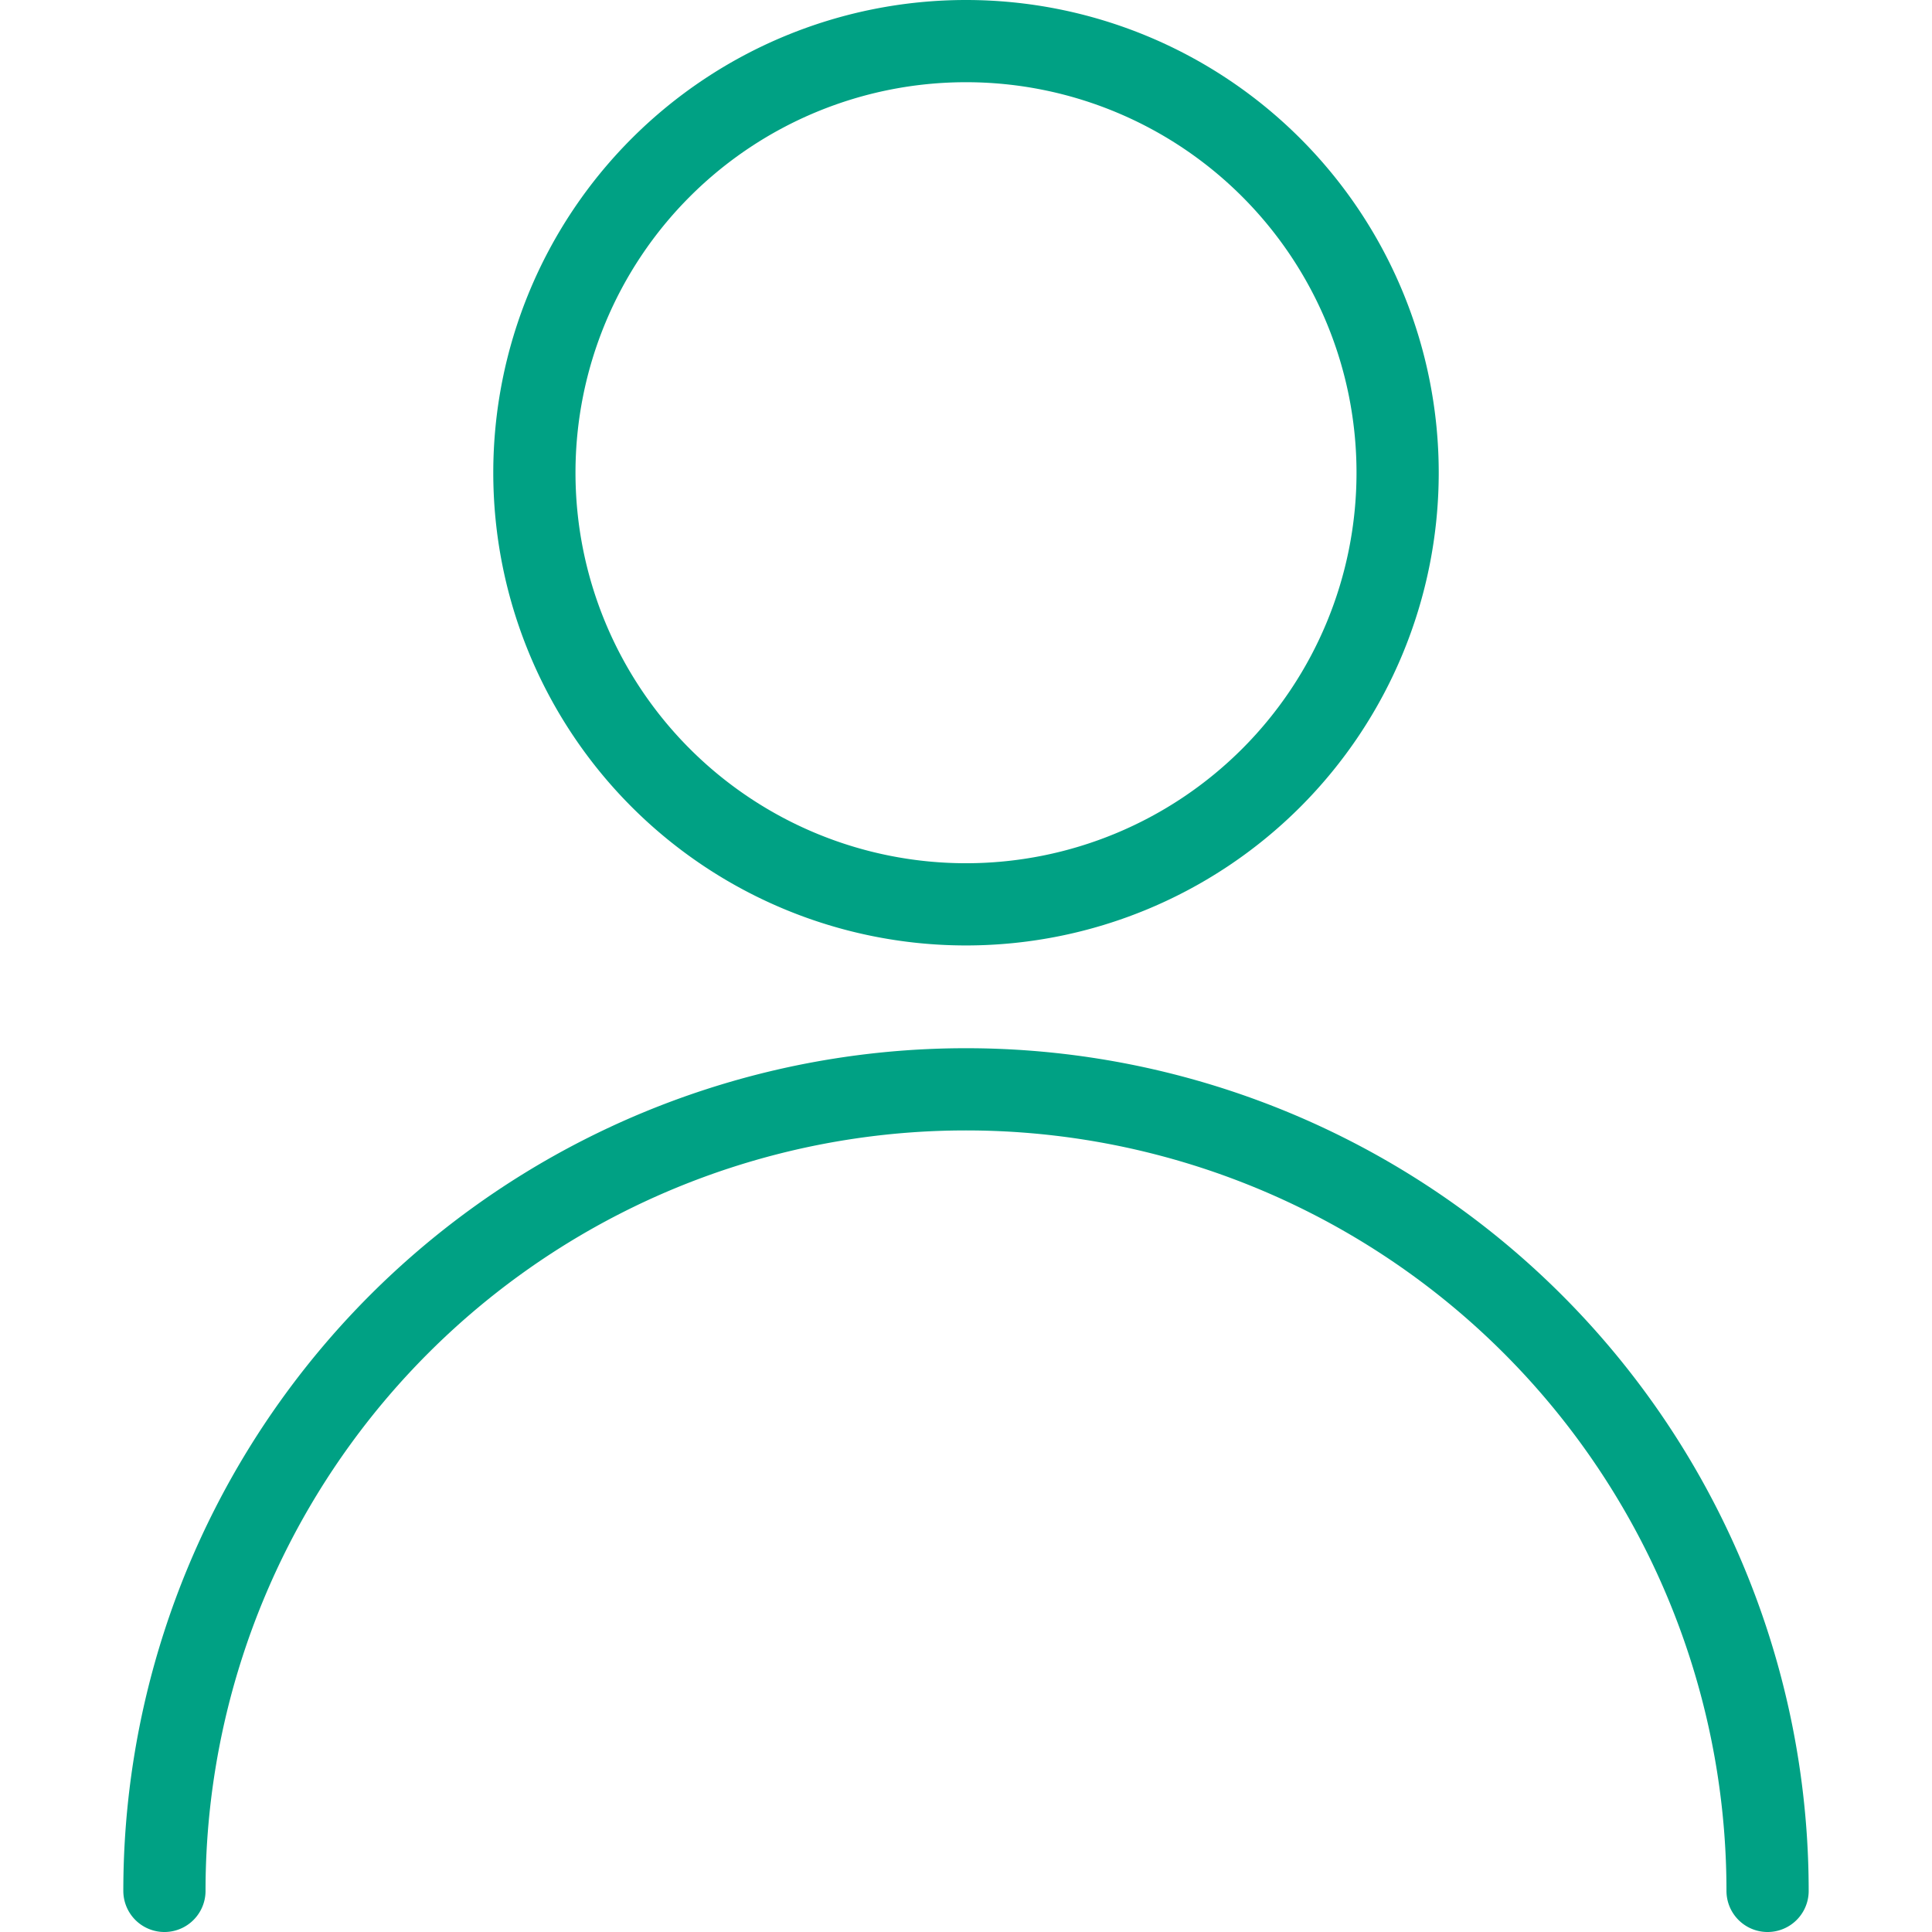
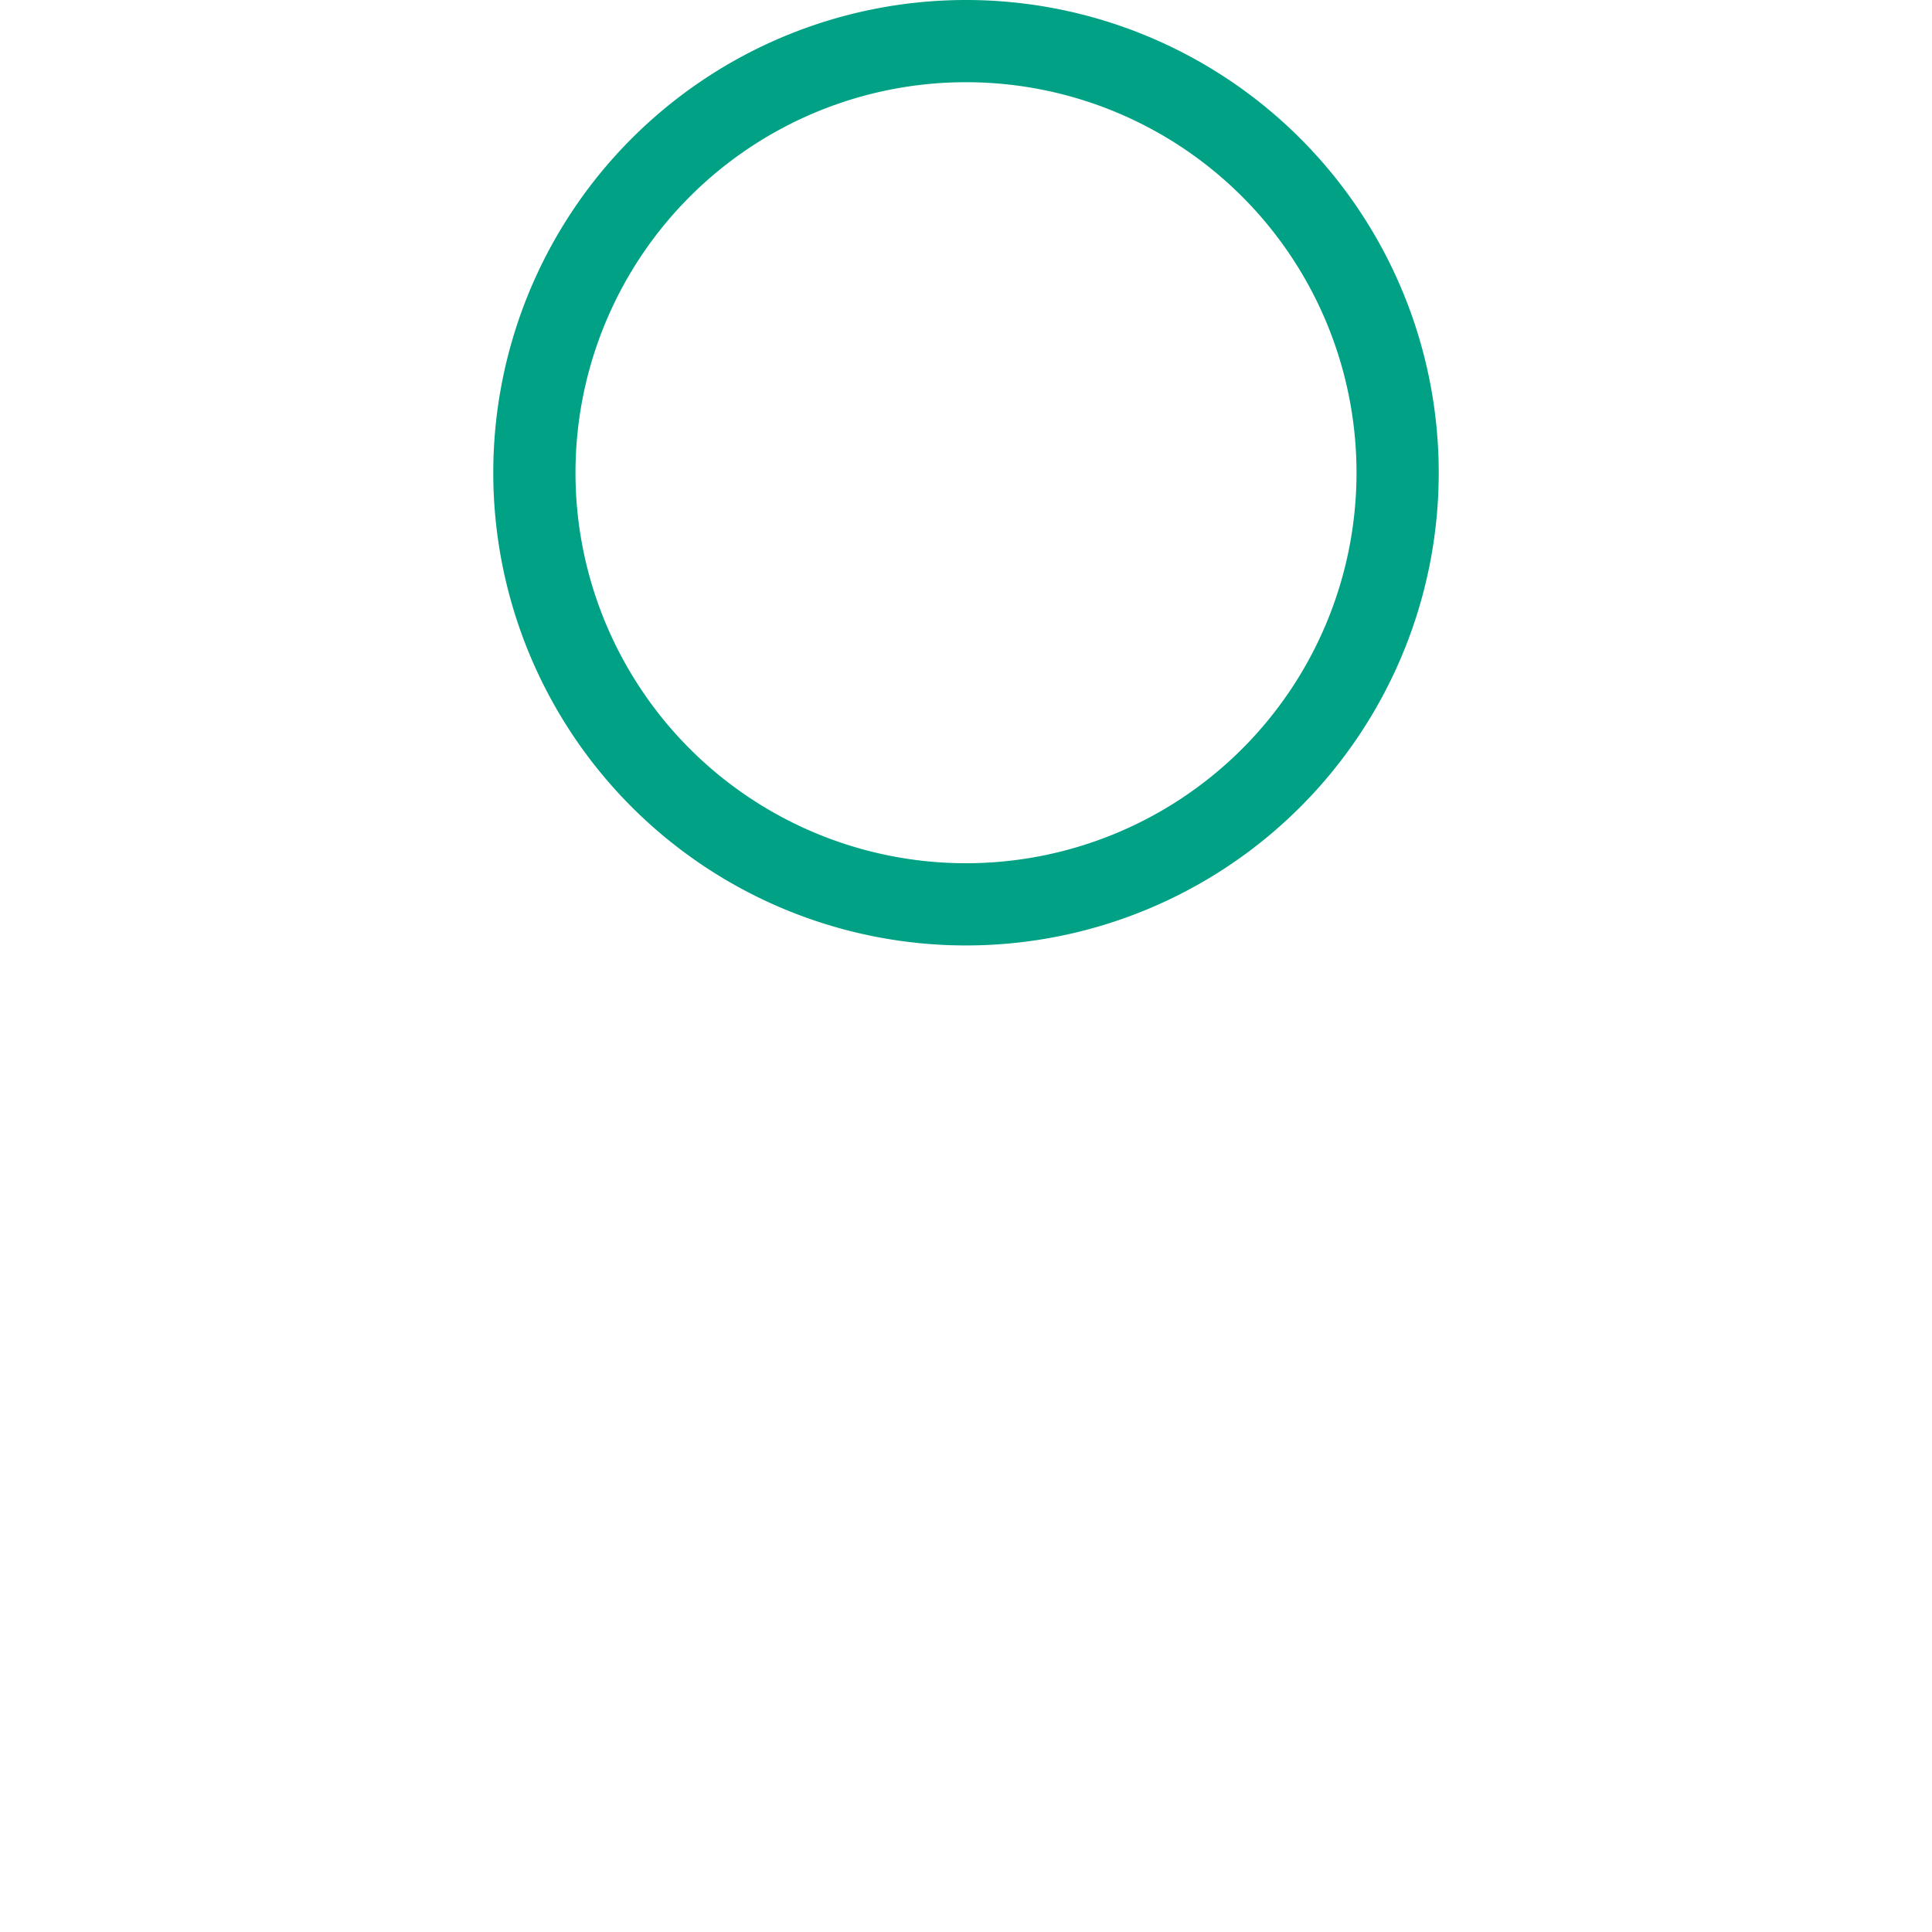
<svg xmlns="http://www.w3.org/2000/svg" viewBox="0.25 0.25 23.5 23.5" height="60" width="60" stroke-width="1">
  <path d="M6.750 6.000 A5.250 5.250 0 1 0 17.250 6.000 A5.250 5.250 0 1 0 6.750 6.000 Z" fill="none" stroke="#00a184" stroke-linecap="round" stroke-linejoin="round" />
-   <path d="M2.25,23.25a9.75,9.75,0,0,1,19.5,0" fill="none" stroke="#00a184" stroke-linecap="round" stroke-linejoin="round" />
</svg>